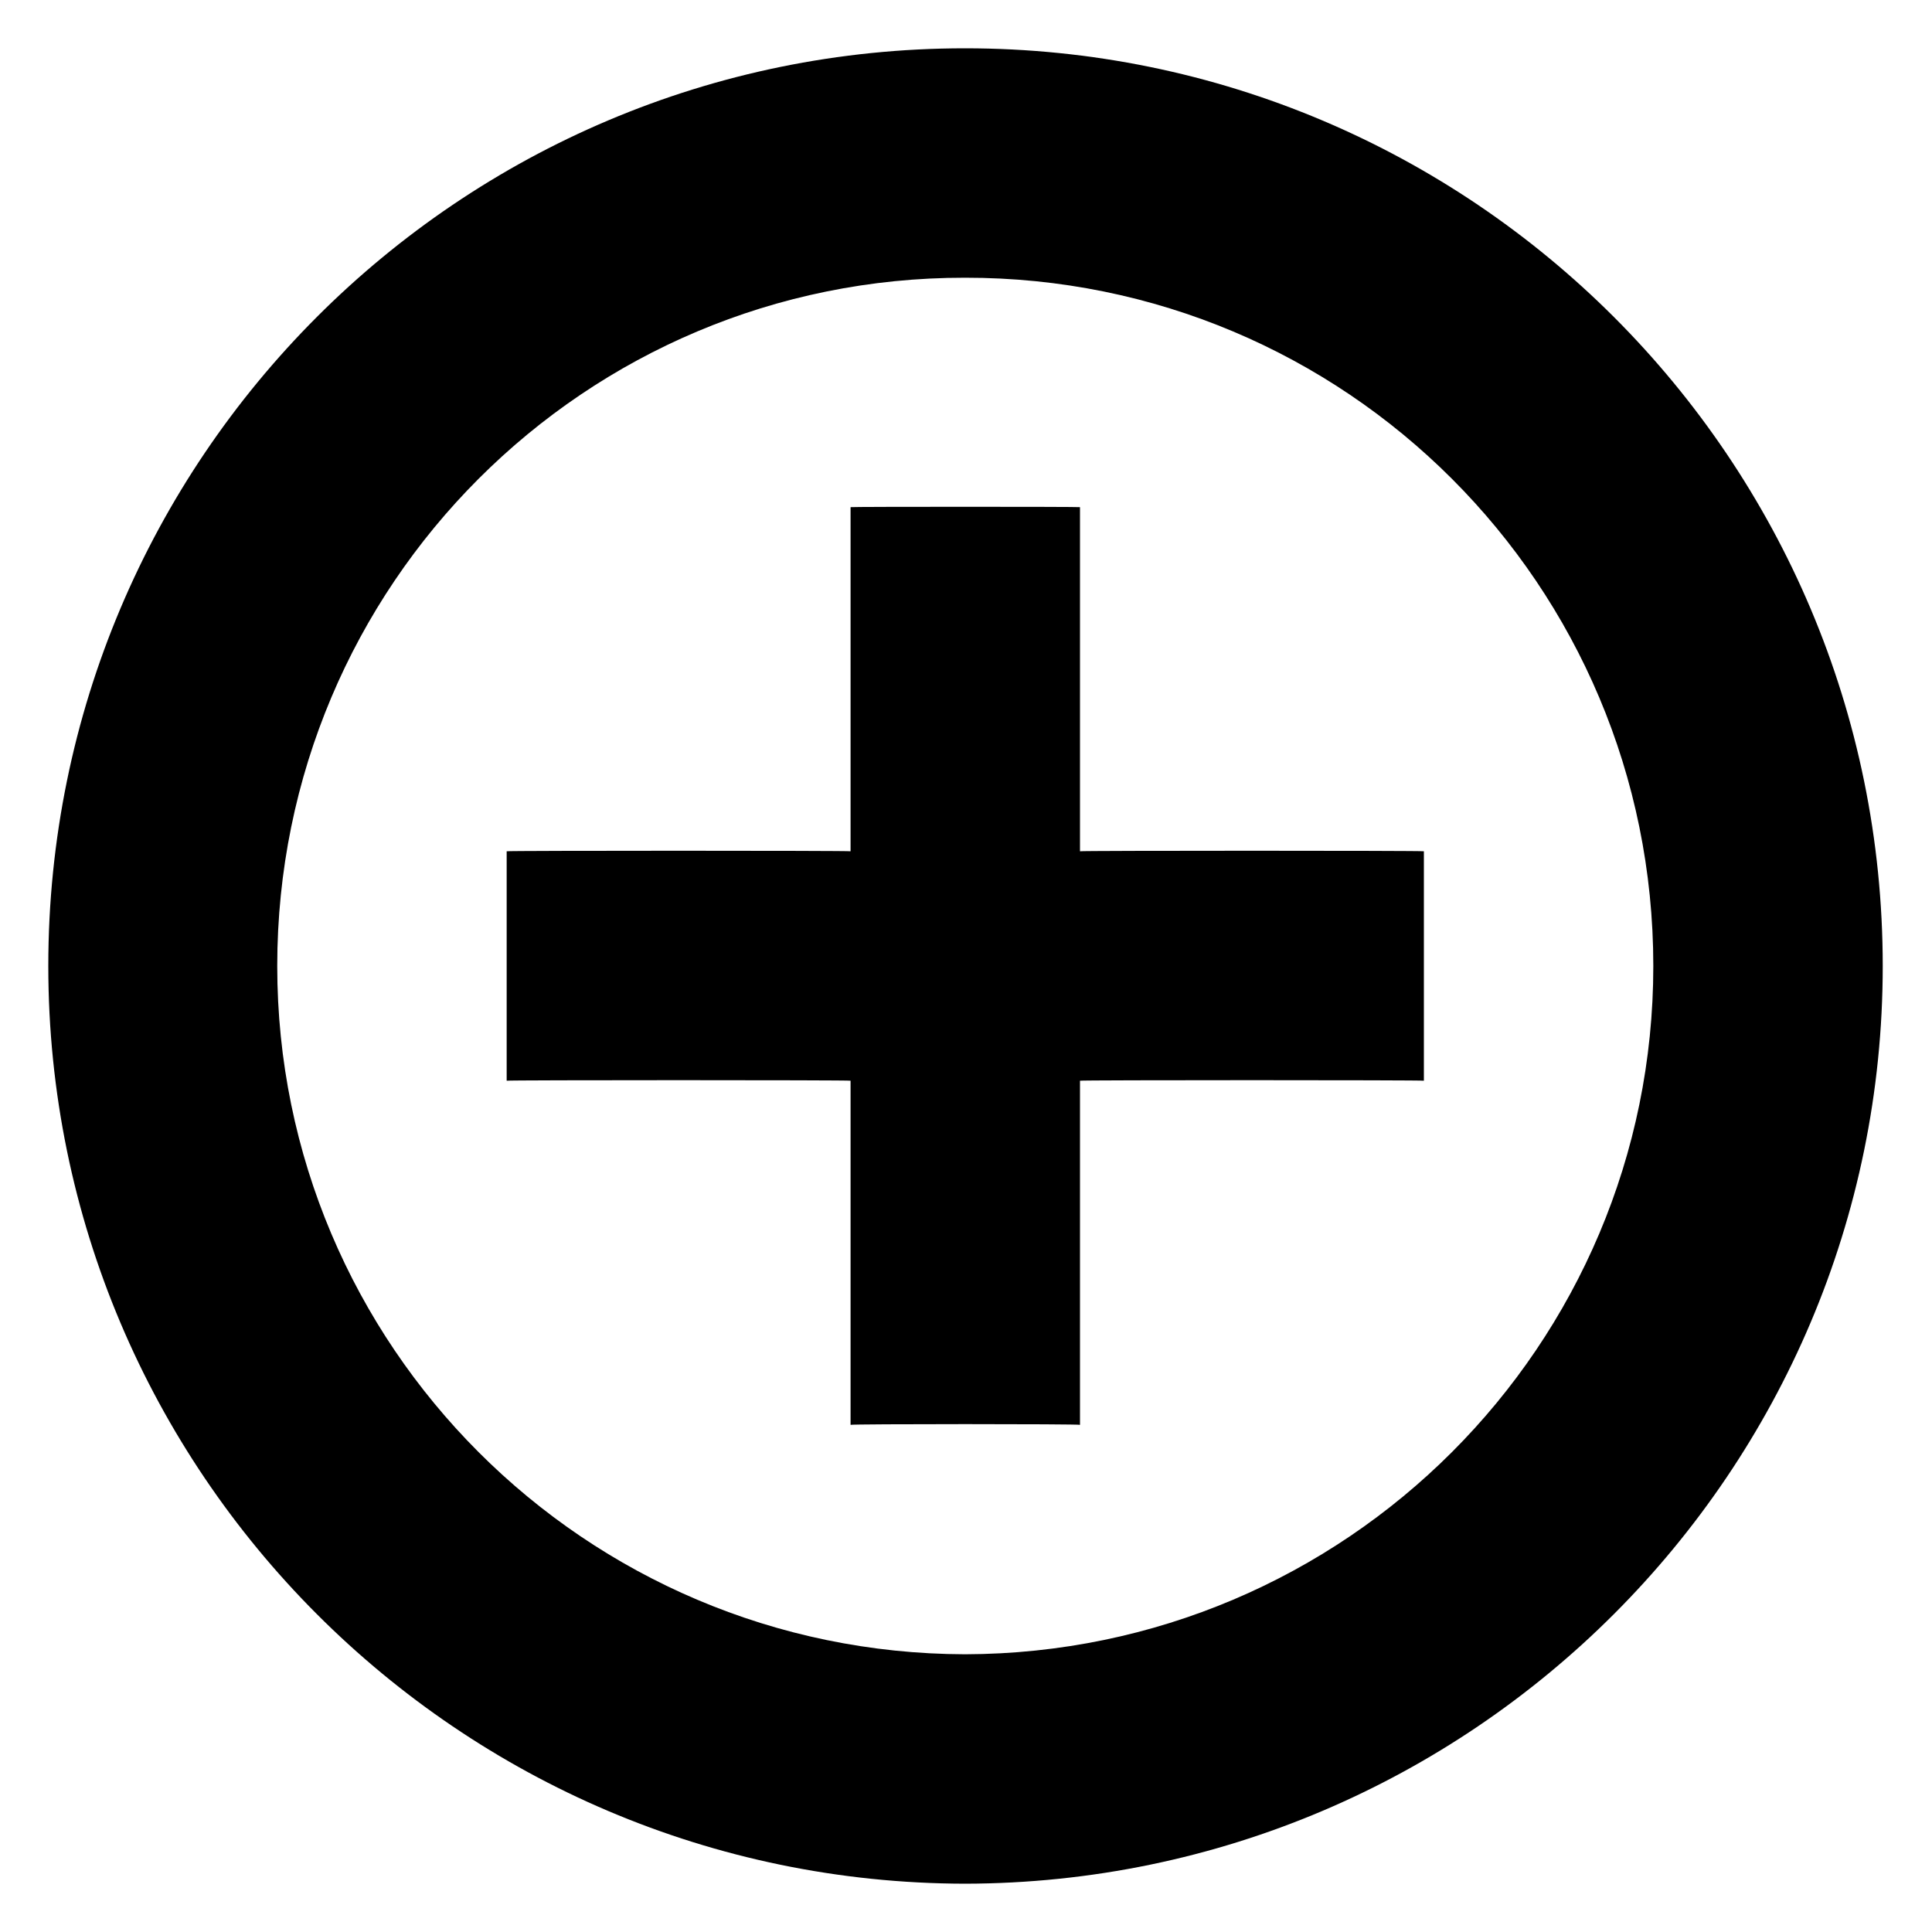
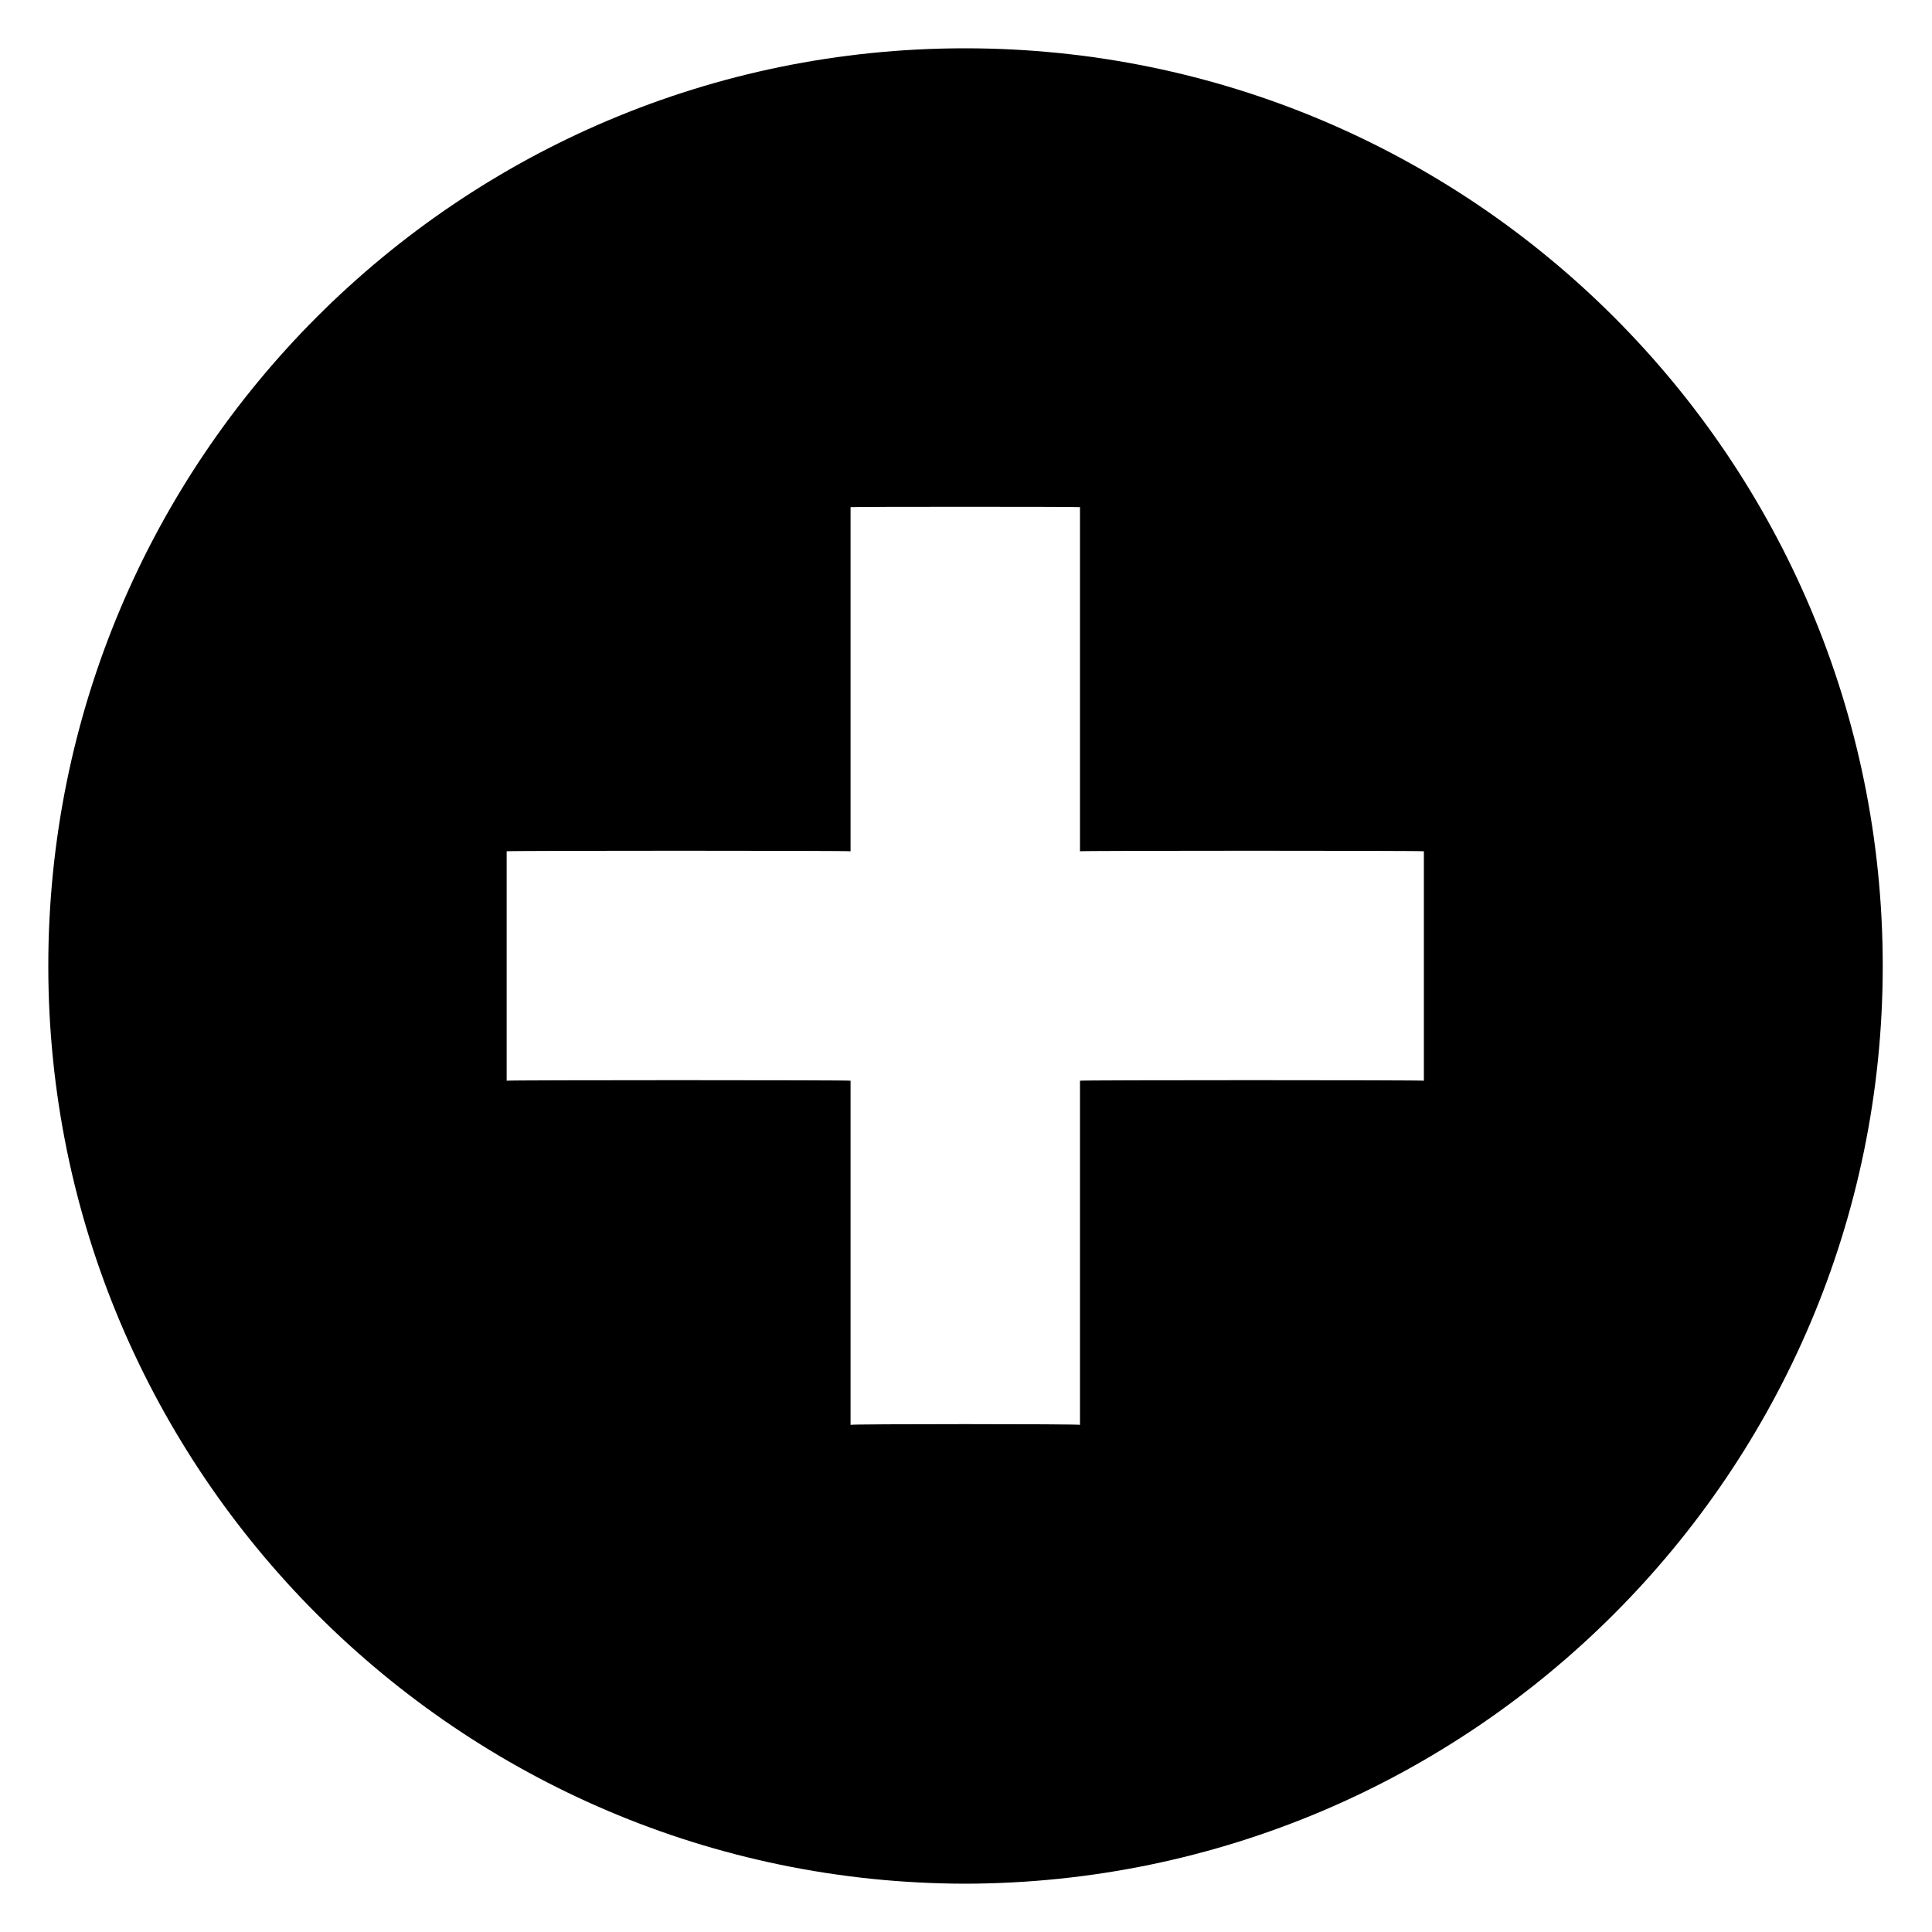
<svg xmlns="http://www.w3.org/2000/svg" version="1.1" width="100%" height="100%" id="svgWorkerArea" viewBox="0 0 400 400" style="background: white;">
  <defs id="defsdoc">
    <pattern id="patternBool" x="0" y="0" width="10" height="10" patternUnits="userSpaceOnUse" patternTransform="rotate(35)">
-       <circle cx="5" cy="5" r="4" style="stroke: none;fill: #ff000070;" />
-     </pattern>
+       </pattern>
  </defs>
  <g id="fileImp-154321429" class="cosito">
-     <path id="Path_19" fill="#000000" fill-rule="evenodd" class="grouped" d="M199.8 390C95 389.8 10 304.7 10 200 10 95 95 10 199.8 10 304.7 10 389.8 95 389.8 200 389.8 304.7 304.7 389.8 199.8 390 199.8 389.8 199.8 389.8 199.8 390M199.8 57.5C121.1 57.4 57.4 121.1 57.4 200 57.4 278.6 121.1 342.3 199.8 342.5 278.6 342.3 342.3 278.6 342.3 200 342.3 121.1 278.6 57.4 199.8 57.5 199.8 57.4 199.8 57.4 199.8 57.5M223.6 295C223.6 294.8 176.1 294.8 176.1 295 176.1 294.8 176.1 223.6 176.1 223.75 176.1 223.6 104.9 223.6 104.9 223.75 104.9 223.6 104.9 176.1 104.9 176.25 104.9 176.1 176.1 176.1 176.1 176.25 176.1 176.1 176.1 104.9 176.1 105 176.1 104.9 223.6 104.9 223.6 105 223.6 104.9 223.6 176.1 223.6 176.25 223.6 176.1 294.8 176.1 294.8 176.25 294.8 176.1 294.8 223.6 294.8 223.75 294.8 223.6 223.6 223.6 223.6 223.75 223.6 223.6 223.6 294.8 223.6 295" />
+     <path id="Path_19" fill="#000000" fill-rule="evenodd" class="grouped" d="M199.8 390C95 389.8 10 304.7 10 200 10 95 95 10 199.8 10 304.7 10 389.8 95 389.8 200 389.8 304.7 304.7 389.8 199.8 390 199.8 389.8 199.8 389.8 199.8 390M199.8 57.5M223.6 295C223.6 294.8 176.1 294.8 176.1 295 176.1 294.8 176.1 223.6 176.1 223.75 176.1 223.6 104.9 223.6 104.9 223.75 104.9 223.6 104.9 176.1 104.9 176.25 104.9 176.1 176.1 176.1 176.1 176.25 176.1 176.1 176.1 104.9 176.1 105 176.1 104.9 223.6 104.9 223.6 105 223.6 104.9 223.6 176.1 223.6 176.25 223.6 176.1 294.8 176.1 294.8 176.25 294.8 176.1 294.8 223.6 294.8 223.75 294.8 223.6 223.6 223.6 223.6 223.75 223.6 223.6 223.6 294.8 223.6 295" />
  </g>
</svg>